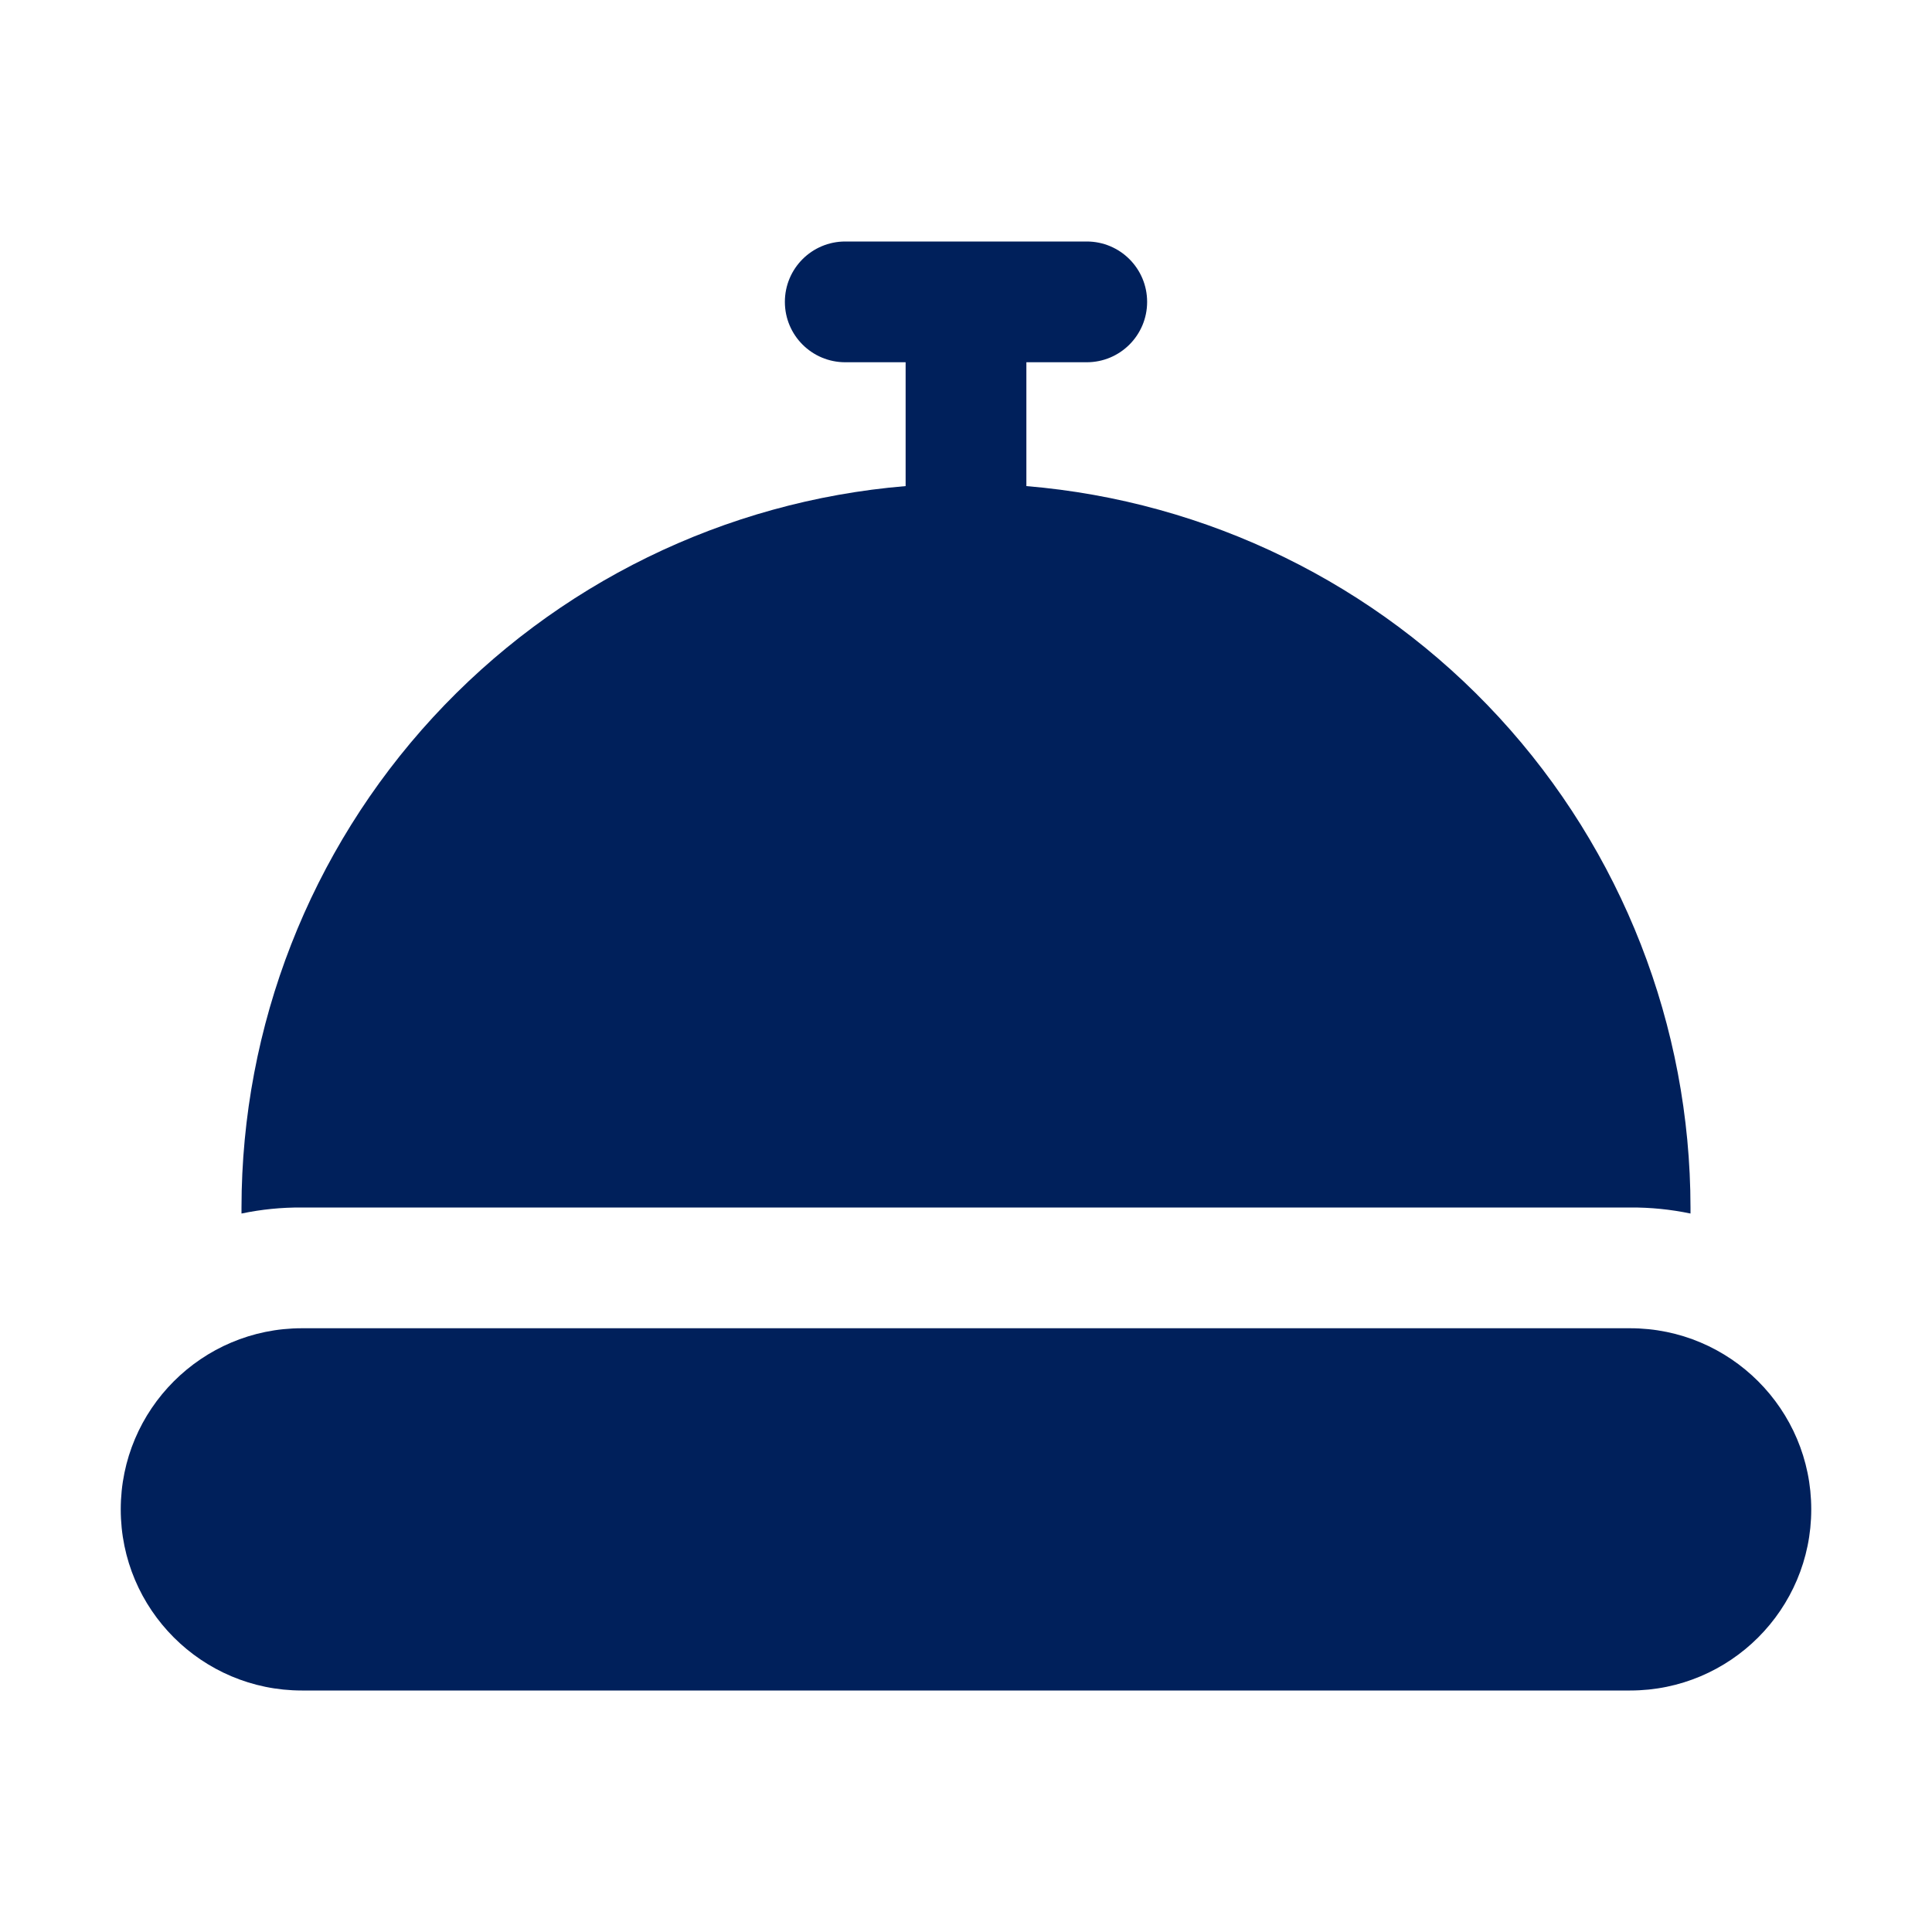
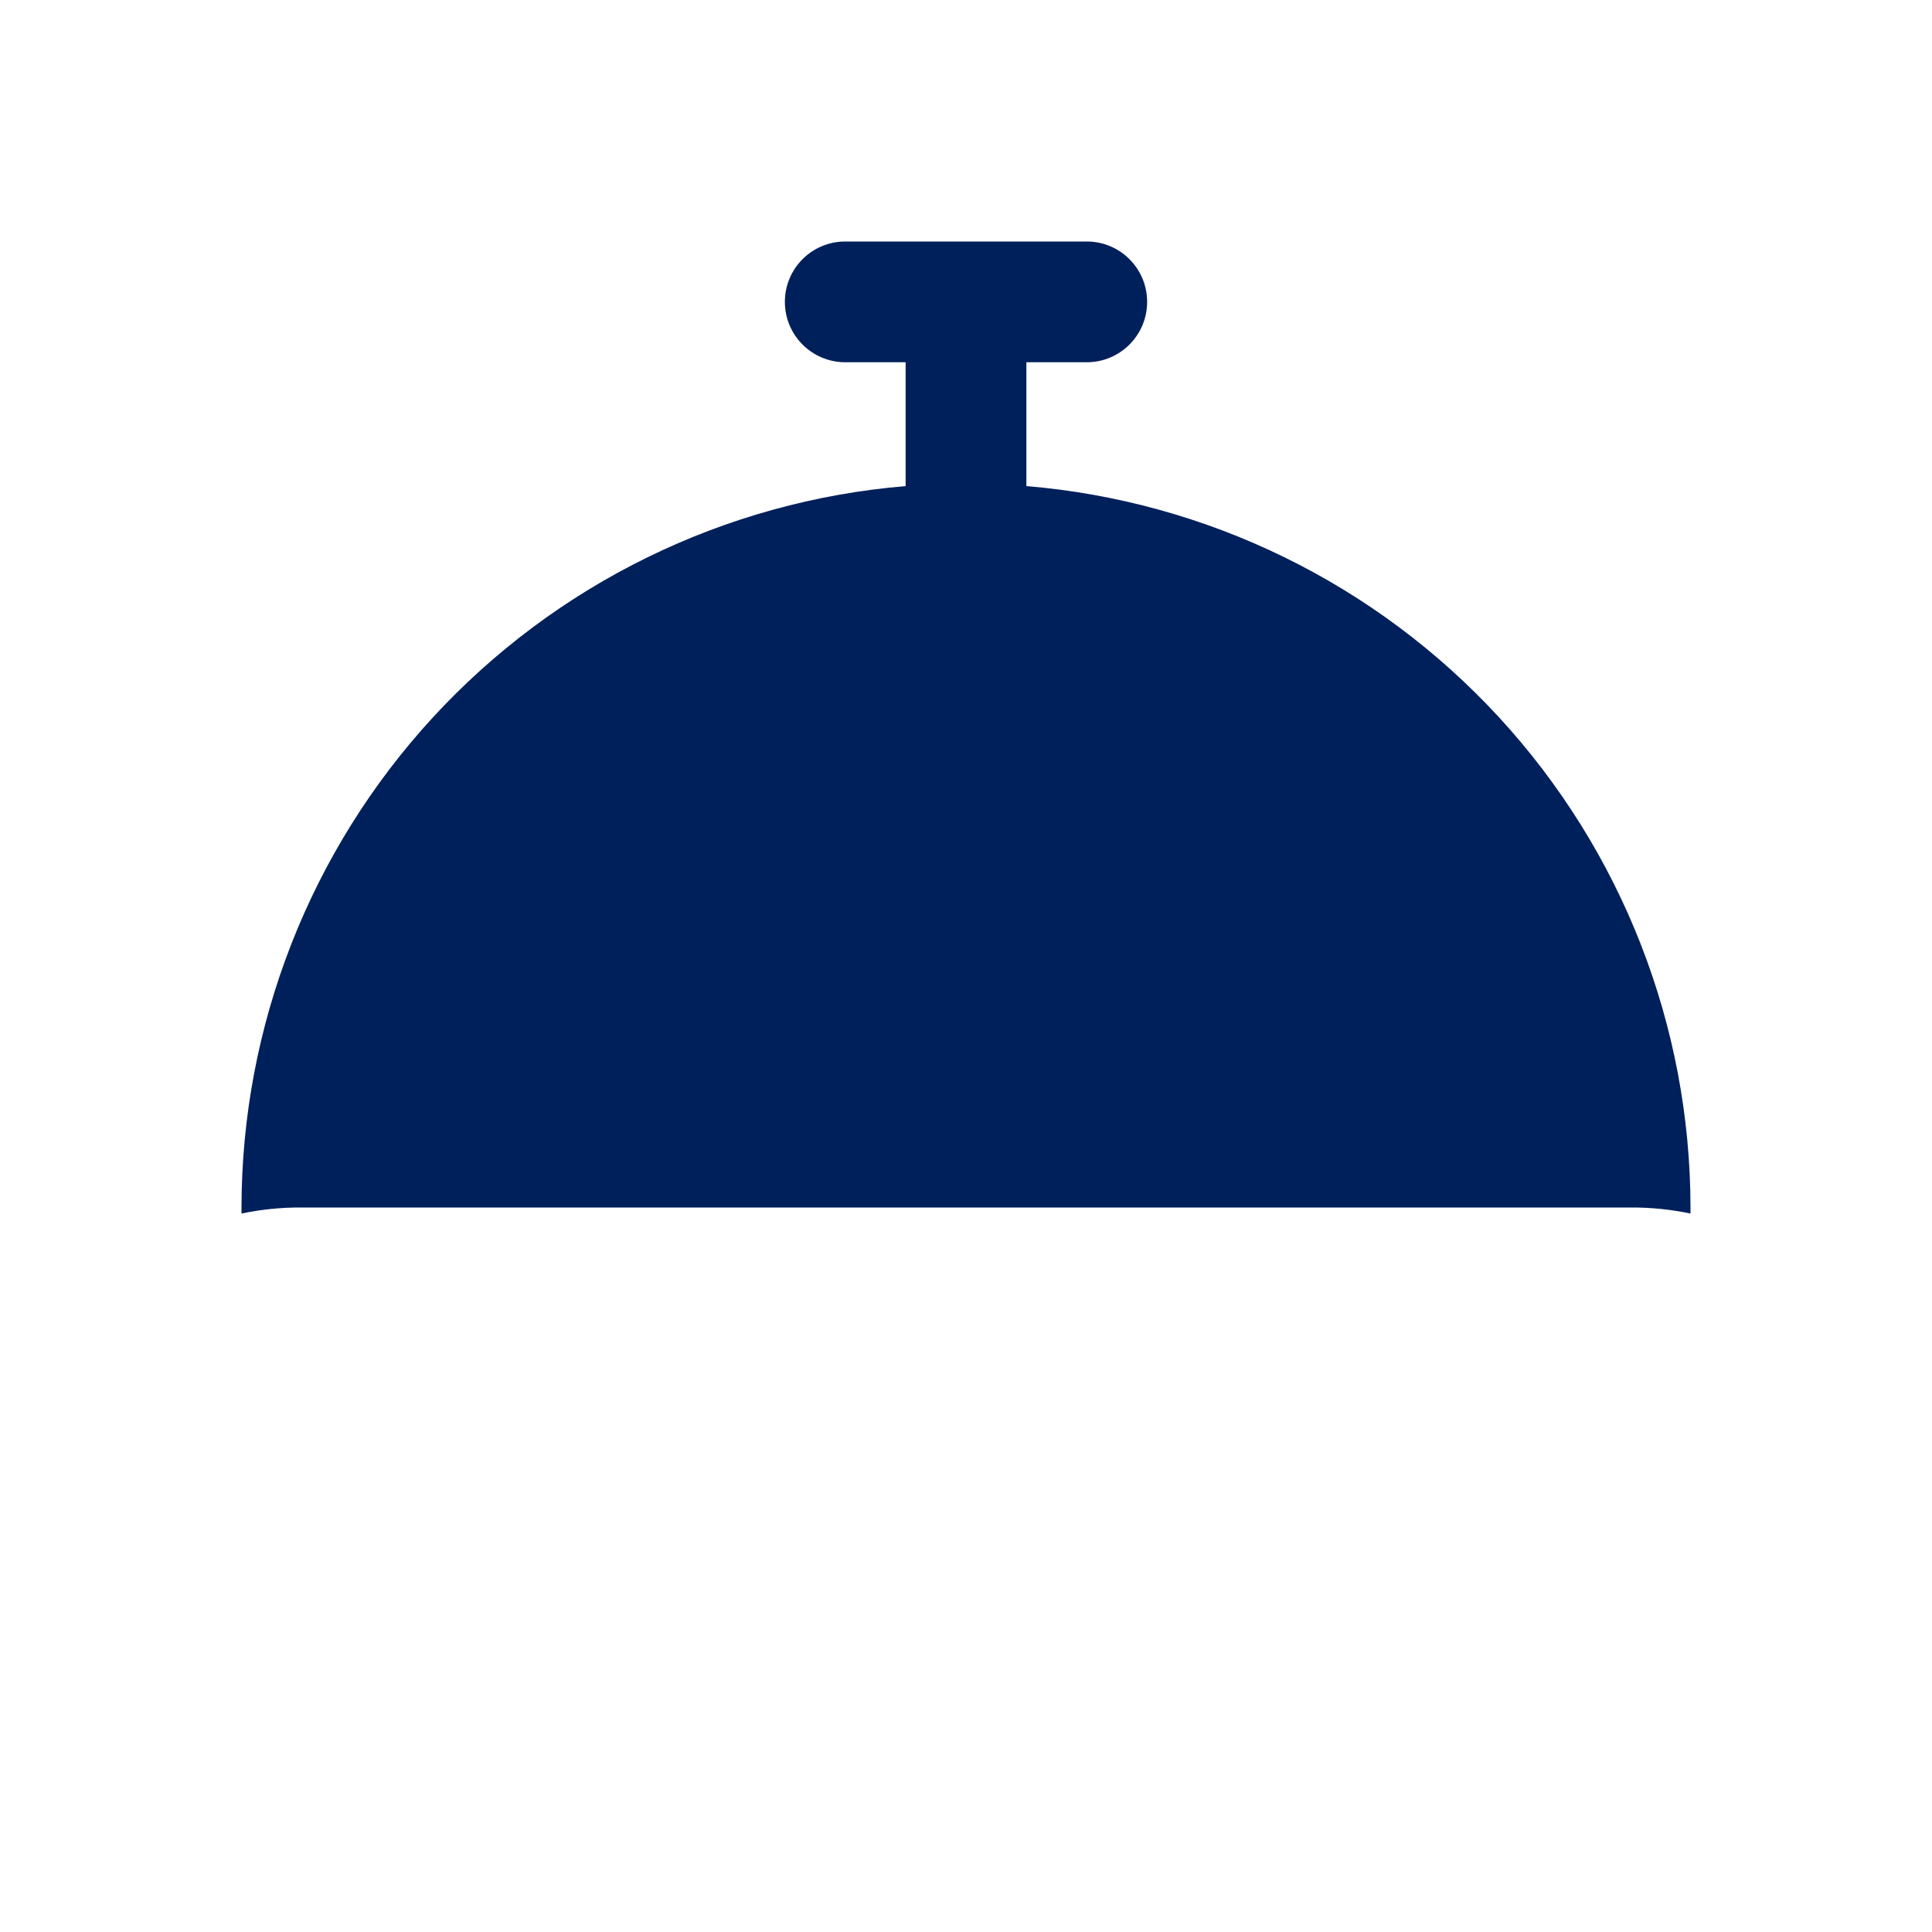
<svg xmlns="http://www.w3.org/2000/svg" fill="#00205b" height="100pt" viewBox="0 0 100 100" width="100pt">
  <path d="m84.375 62.5c1.051-.008 2.098.098 3.125.312v-.312c-.008-9.398-3.543-18.453-9.91-25.371-6.367-6.914-15.098-11.188-24.465-11.969v-6.41h3.125c1.727 0 3.125-1.398 3.125-3.125s-1.398-3.125-3.125-3.125h-12.5c-1.727 0-3.125 1.398-3.125 3.125s1.398 3.125 3.125 3.125h3.125v6.41c-9.367.781-18.098 5.055-24.465 11.969-6.367 6.918-9.902 15.973-9.91 25.371v.312c1.027-.215 2.074-.32 3.125-.312z" />
-   <path d="m84.375 68.75h-68.75c-5.176 0-9.375 4.199-9.375 9.375s4.199 9.375 9.375 9.375h68.75c5.176 0 9.375-4.199 9.375-9.375s-4.199-9.375-9.375-9.375z" />
</svg>